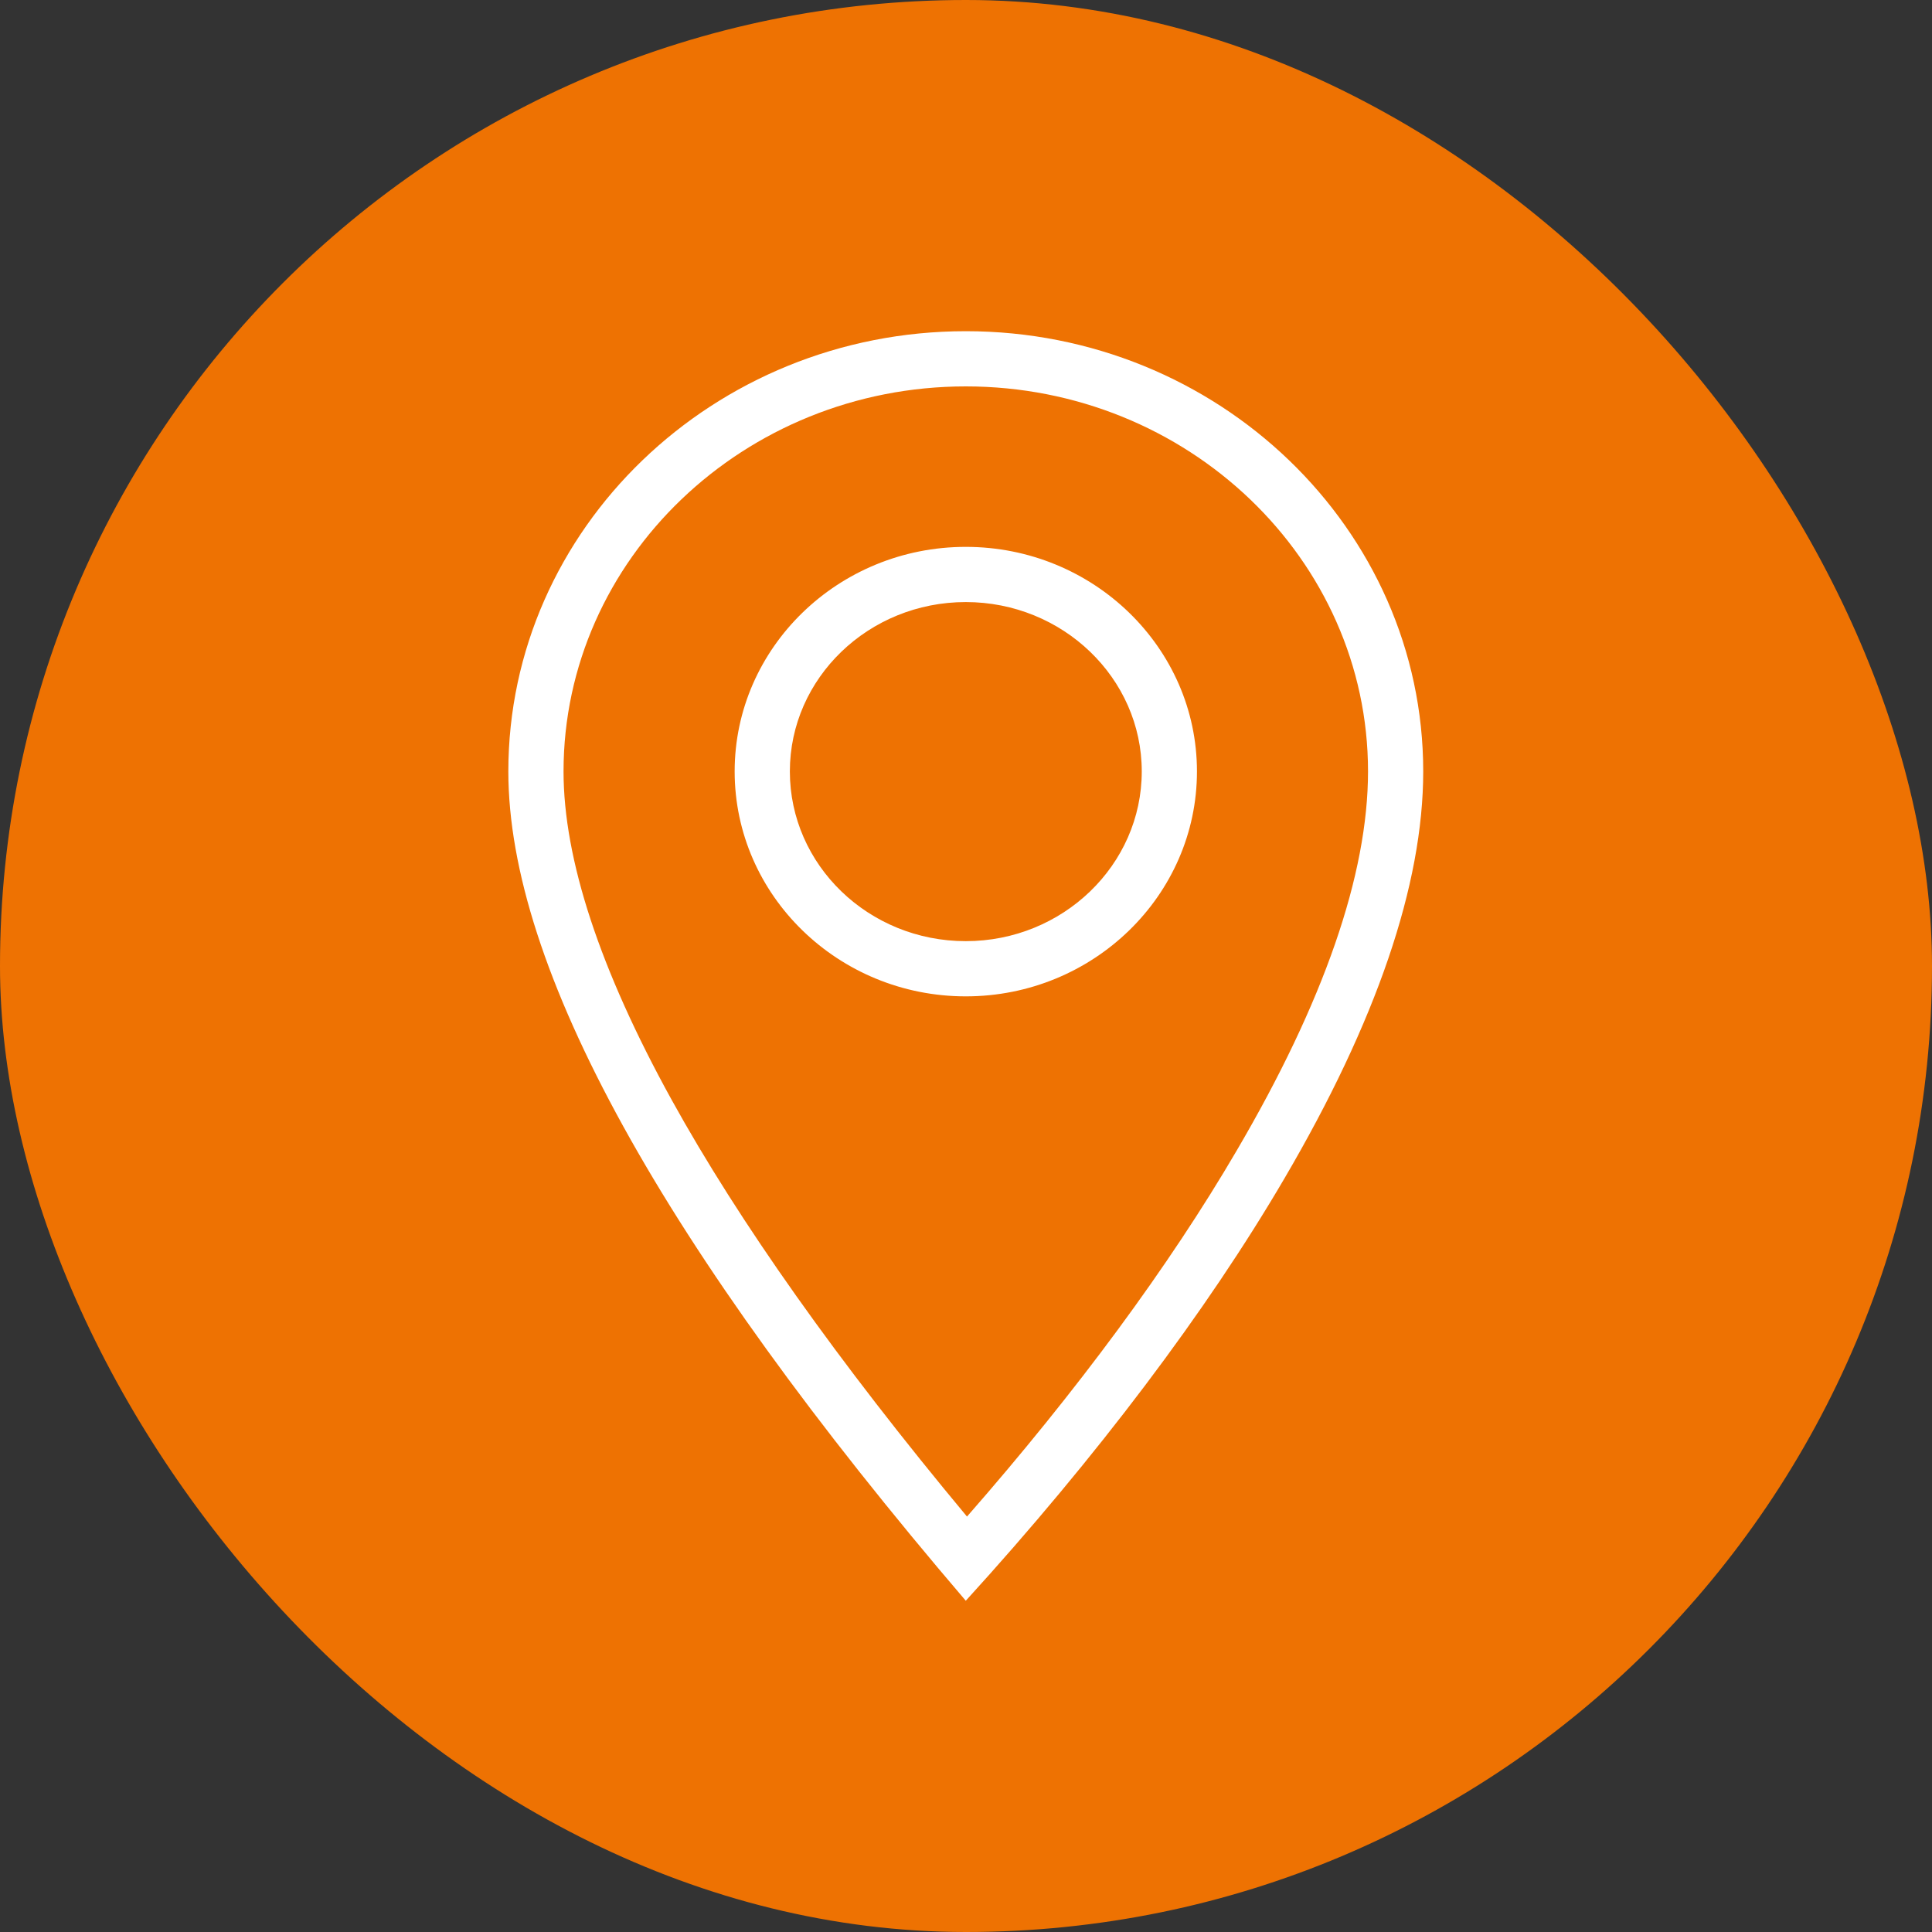
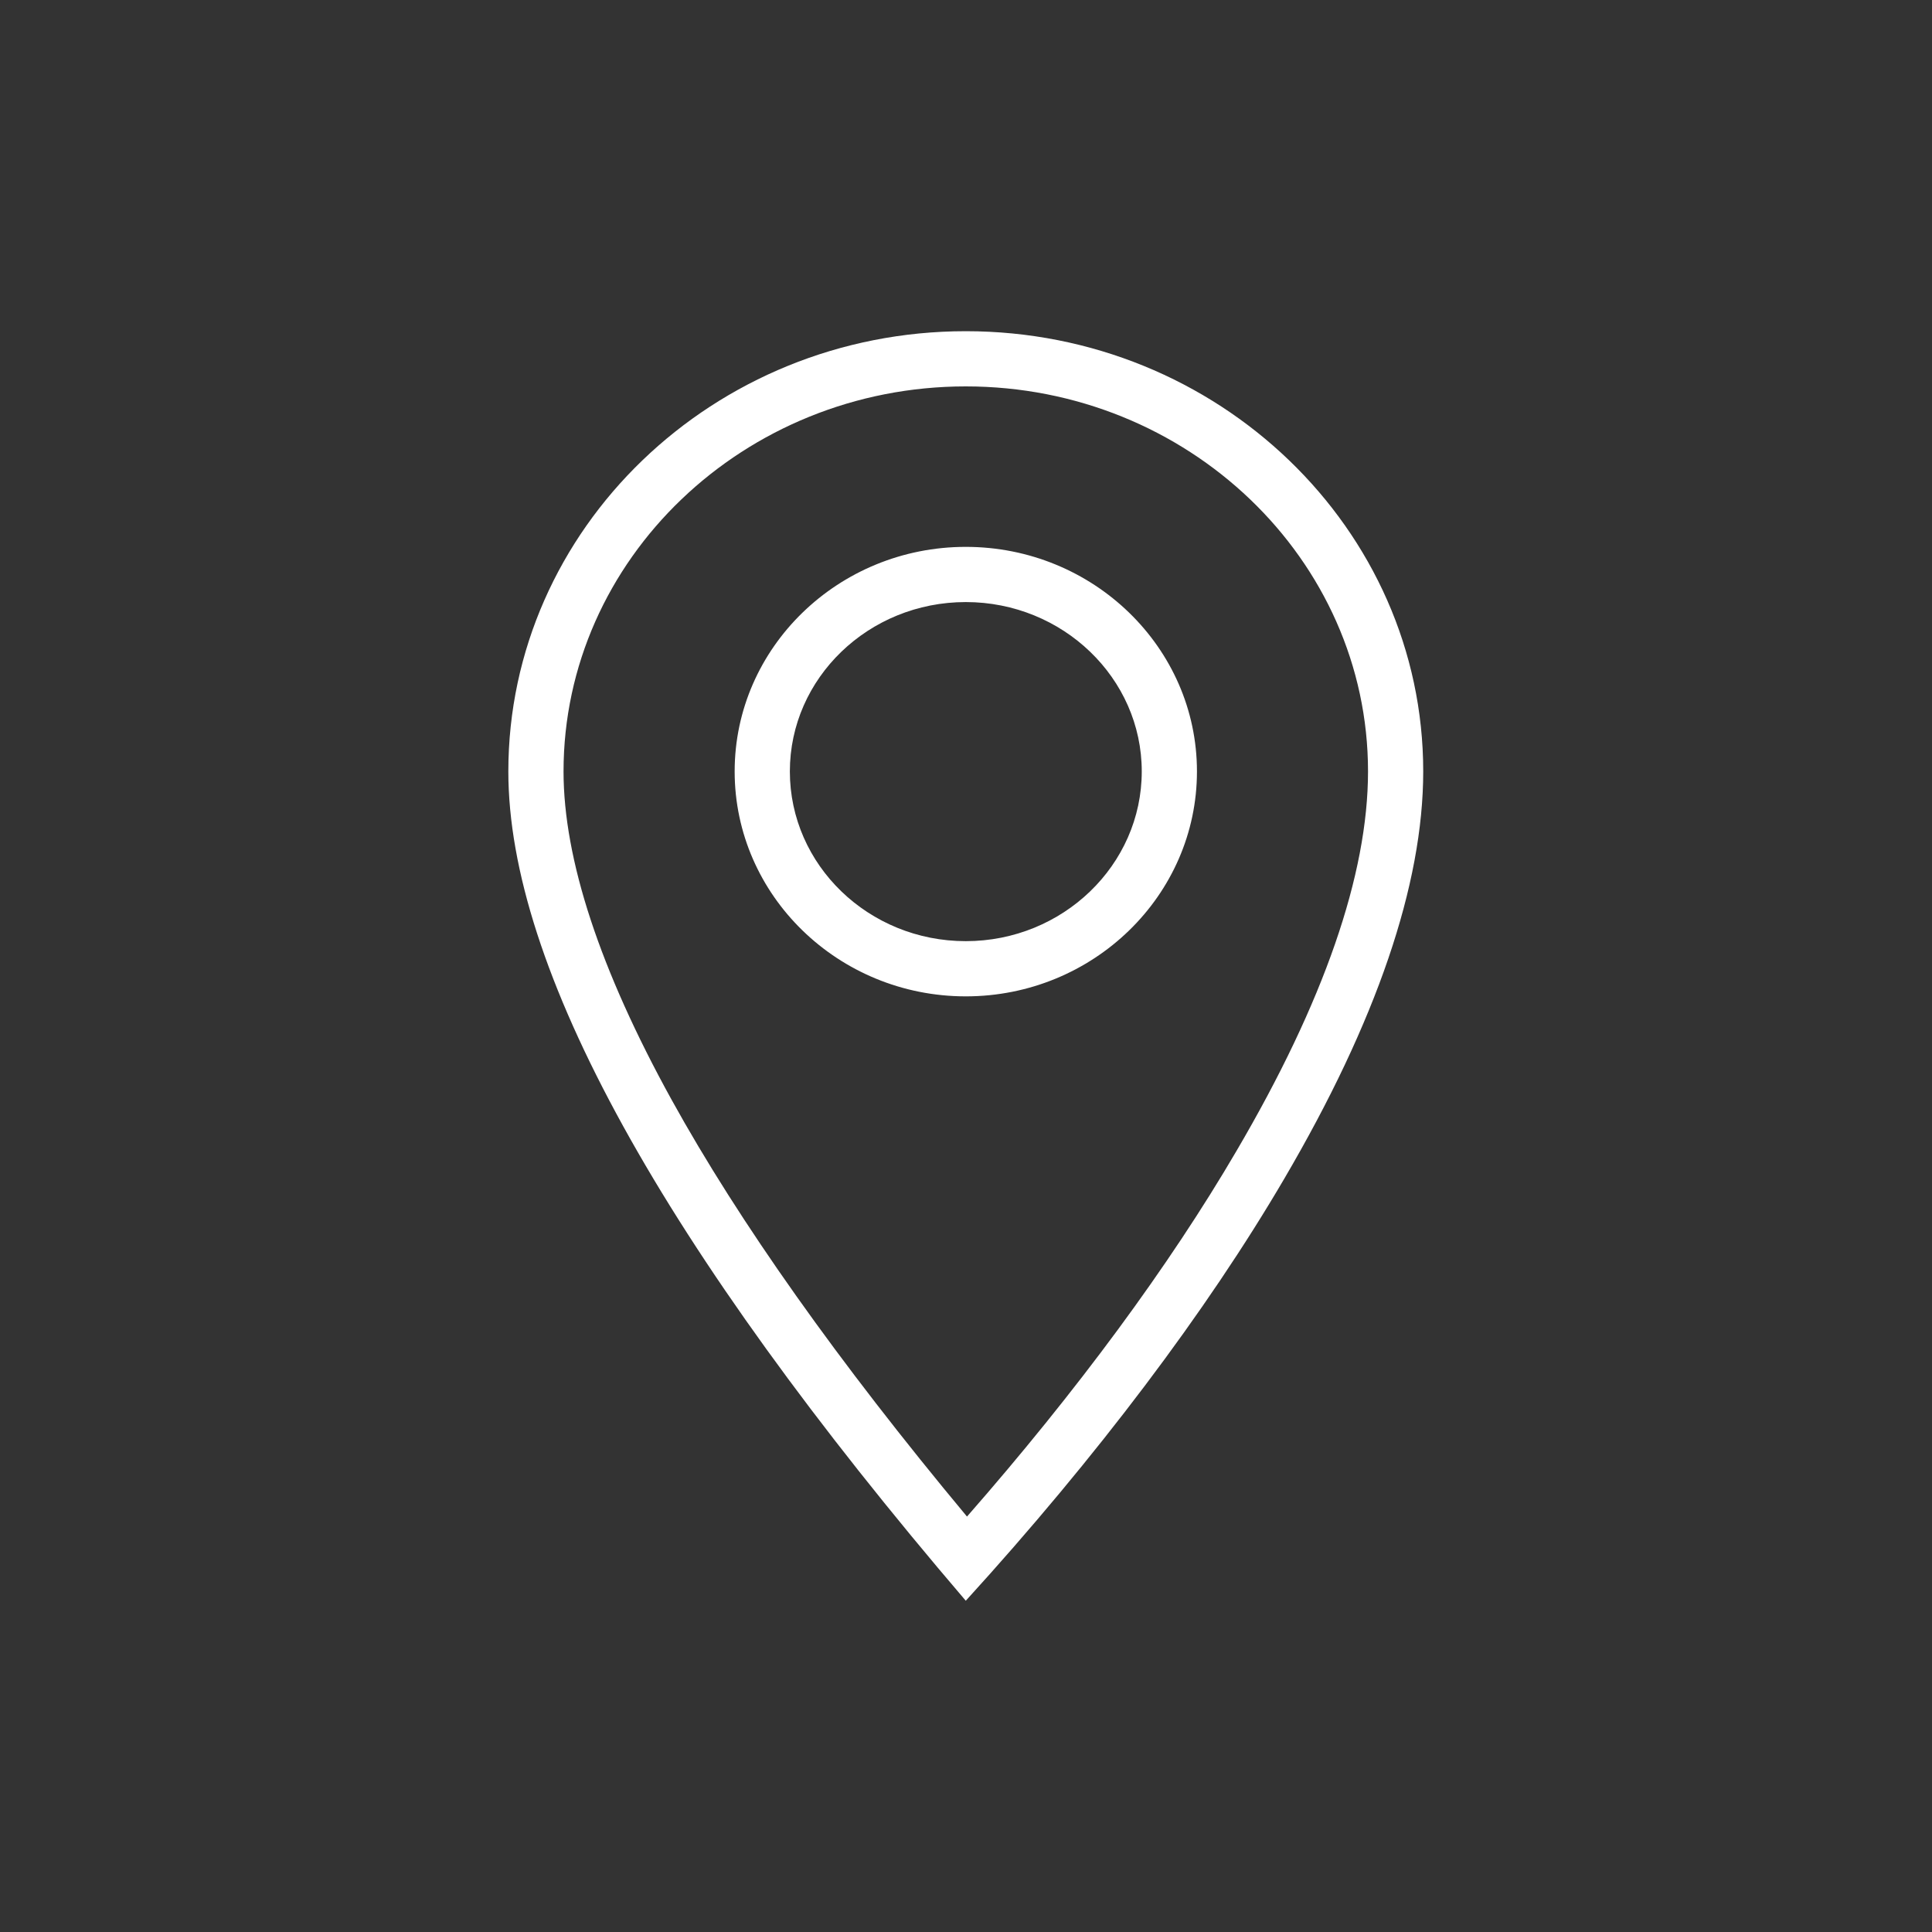
<svg xmlns="http://www.w3.org/2000/svg" width="35" height="35" viewBox="0 0 35 35">
  <rect x="0" y="0" width="35" height="35" fill="#333333" stroke="none" />
  <g id="Group_1187" data-name="Group 1187" transform="translate(-1184 -4403)">
    <g id="Group_1172" data-name="Group 1172" transform="translate(-52 -425)">
      <g id="Group_1095" data-name="Group 1095" transform="translate(18679 22020)">
        <g id="Group_1091" data-name="Group 1091" transform="translate(-18785 -17200)">
-           <rect id="Prostokat" width="35" height="35" rx="17.5" transform="translate(1342 8)" fill="#ee7202" />
-         </g>
+           </g>
      </g>
    </g>
    <g id="Subtraction_1" data-name="Subtraction 1" transform="translate(-18951.789 3067.998)" fill="none" stroke-linecap="round" stroke-linejoin="round">
-       <path d="M20153.285,1364h0c-5.5-6.428-8.287-11.483-8.287-15.024a8.293,8.293,0,0,1,16.574,0c0,2.051-.85,4.533-2.518,7.378a47.038,47.038,0,0,1-5.77,7.646Zm0-18.093a3.074,3.074,0,1,0,3.188,3.068A3.132,3.132,0,0,0,20153.285,1345.909Z" stroke="none" />
      <path d="M 20153.307 1362.476 C 20155.295 1360.207 20156.973 1357.933 20158.191 1355.849 C 20159.771 1353.156 20160.572 1350.844 20160.572 1348.977 C 20160.572 1345.131 20157.303 1342.002 20153.285 1342.002 C 20149.268 1342.002 20145.998 1345.131 20145.998 1348.977 C 20145.998 1350.568 20146.656 1352.569 20147.955 1354.924 C 20149.178 1357.139 20150.975 1359.676 20153.307 1362.476 M 20153.285 1344.909 C 20155.594 1344.909 20157.473 1346.734 20157.473 1348.977 C 20157.473 1351.224 20155.594 1353.052 20153.285 1353.052 C 20150.977 1353.052 20149.098 1351.224 20149.098 1348.977 C 20149.098 1346.734 20150.977 1344.909 20153.285 1344.909 M 20153.285 1364.002 L 20153.285 1364.001 C 20147.787 1357.573 20144.998 1352.518 20144.998 1348.977 C 20144.998 1344.58 20148.715 1341.002 20153.285 1341.002 C 20157.854 1341.002 20161.572 1344.58 20161.572 1348.977 C 20161.572 1351.028 20160.723 1353.51 20159.055 1356.355 C 20157.65 1358.755 20155.656 1361.399 20153.285 1364.001 L 20153.285 1364.002 Z M 20153.285 1345.909 C 20151.525 1345.909 20150.098 1347.286 20150.098 1348.977 C 20150.098 1350.673 20151.525 1352.052 20153.285 1352.052 C 20155.041 1352.052 20156.473 1350.673 20156.473 1348.977 C 20156.473 1347.286 20155.041 1345.909 20153.285 1345.909 Z" stroke="none" fill="#fff" />
    </g>
  </g>
</svg>